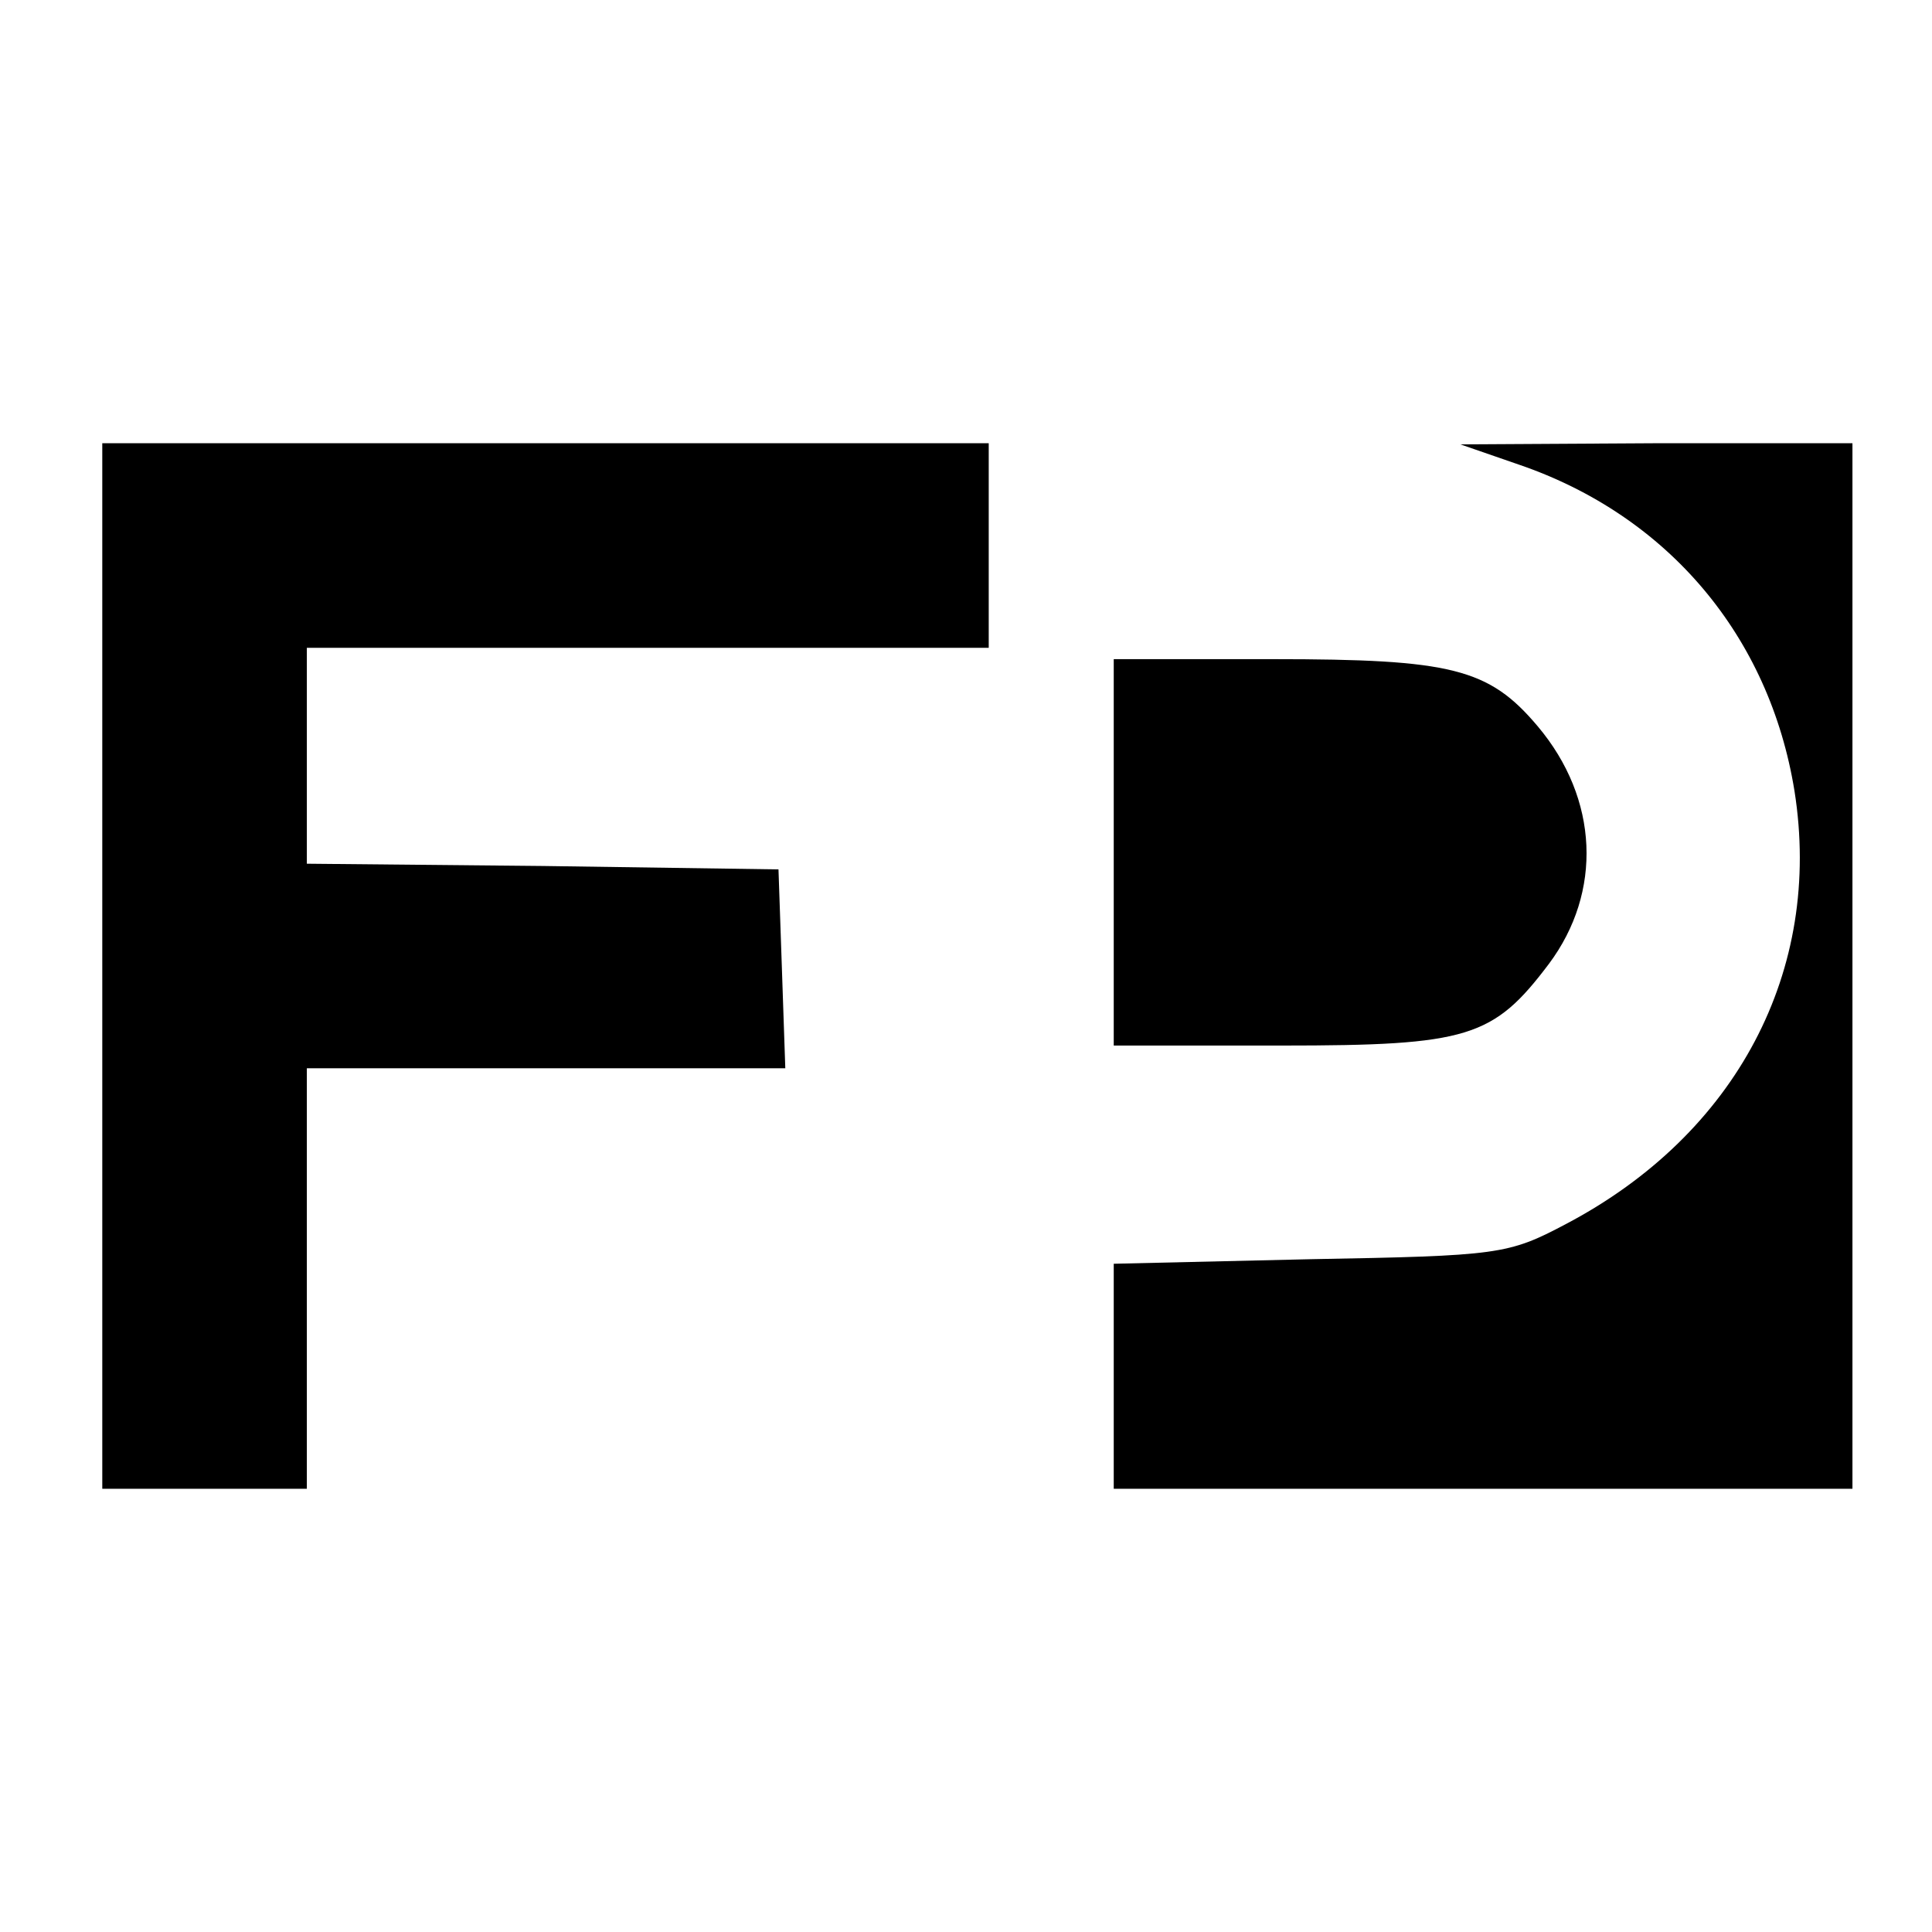
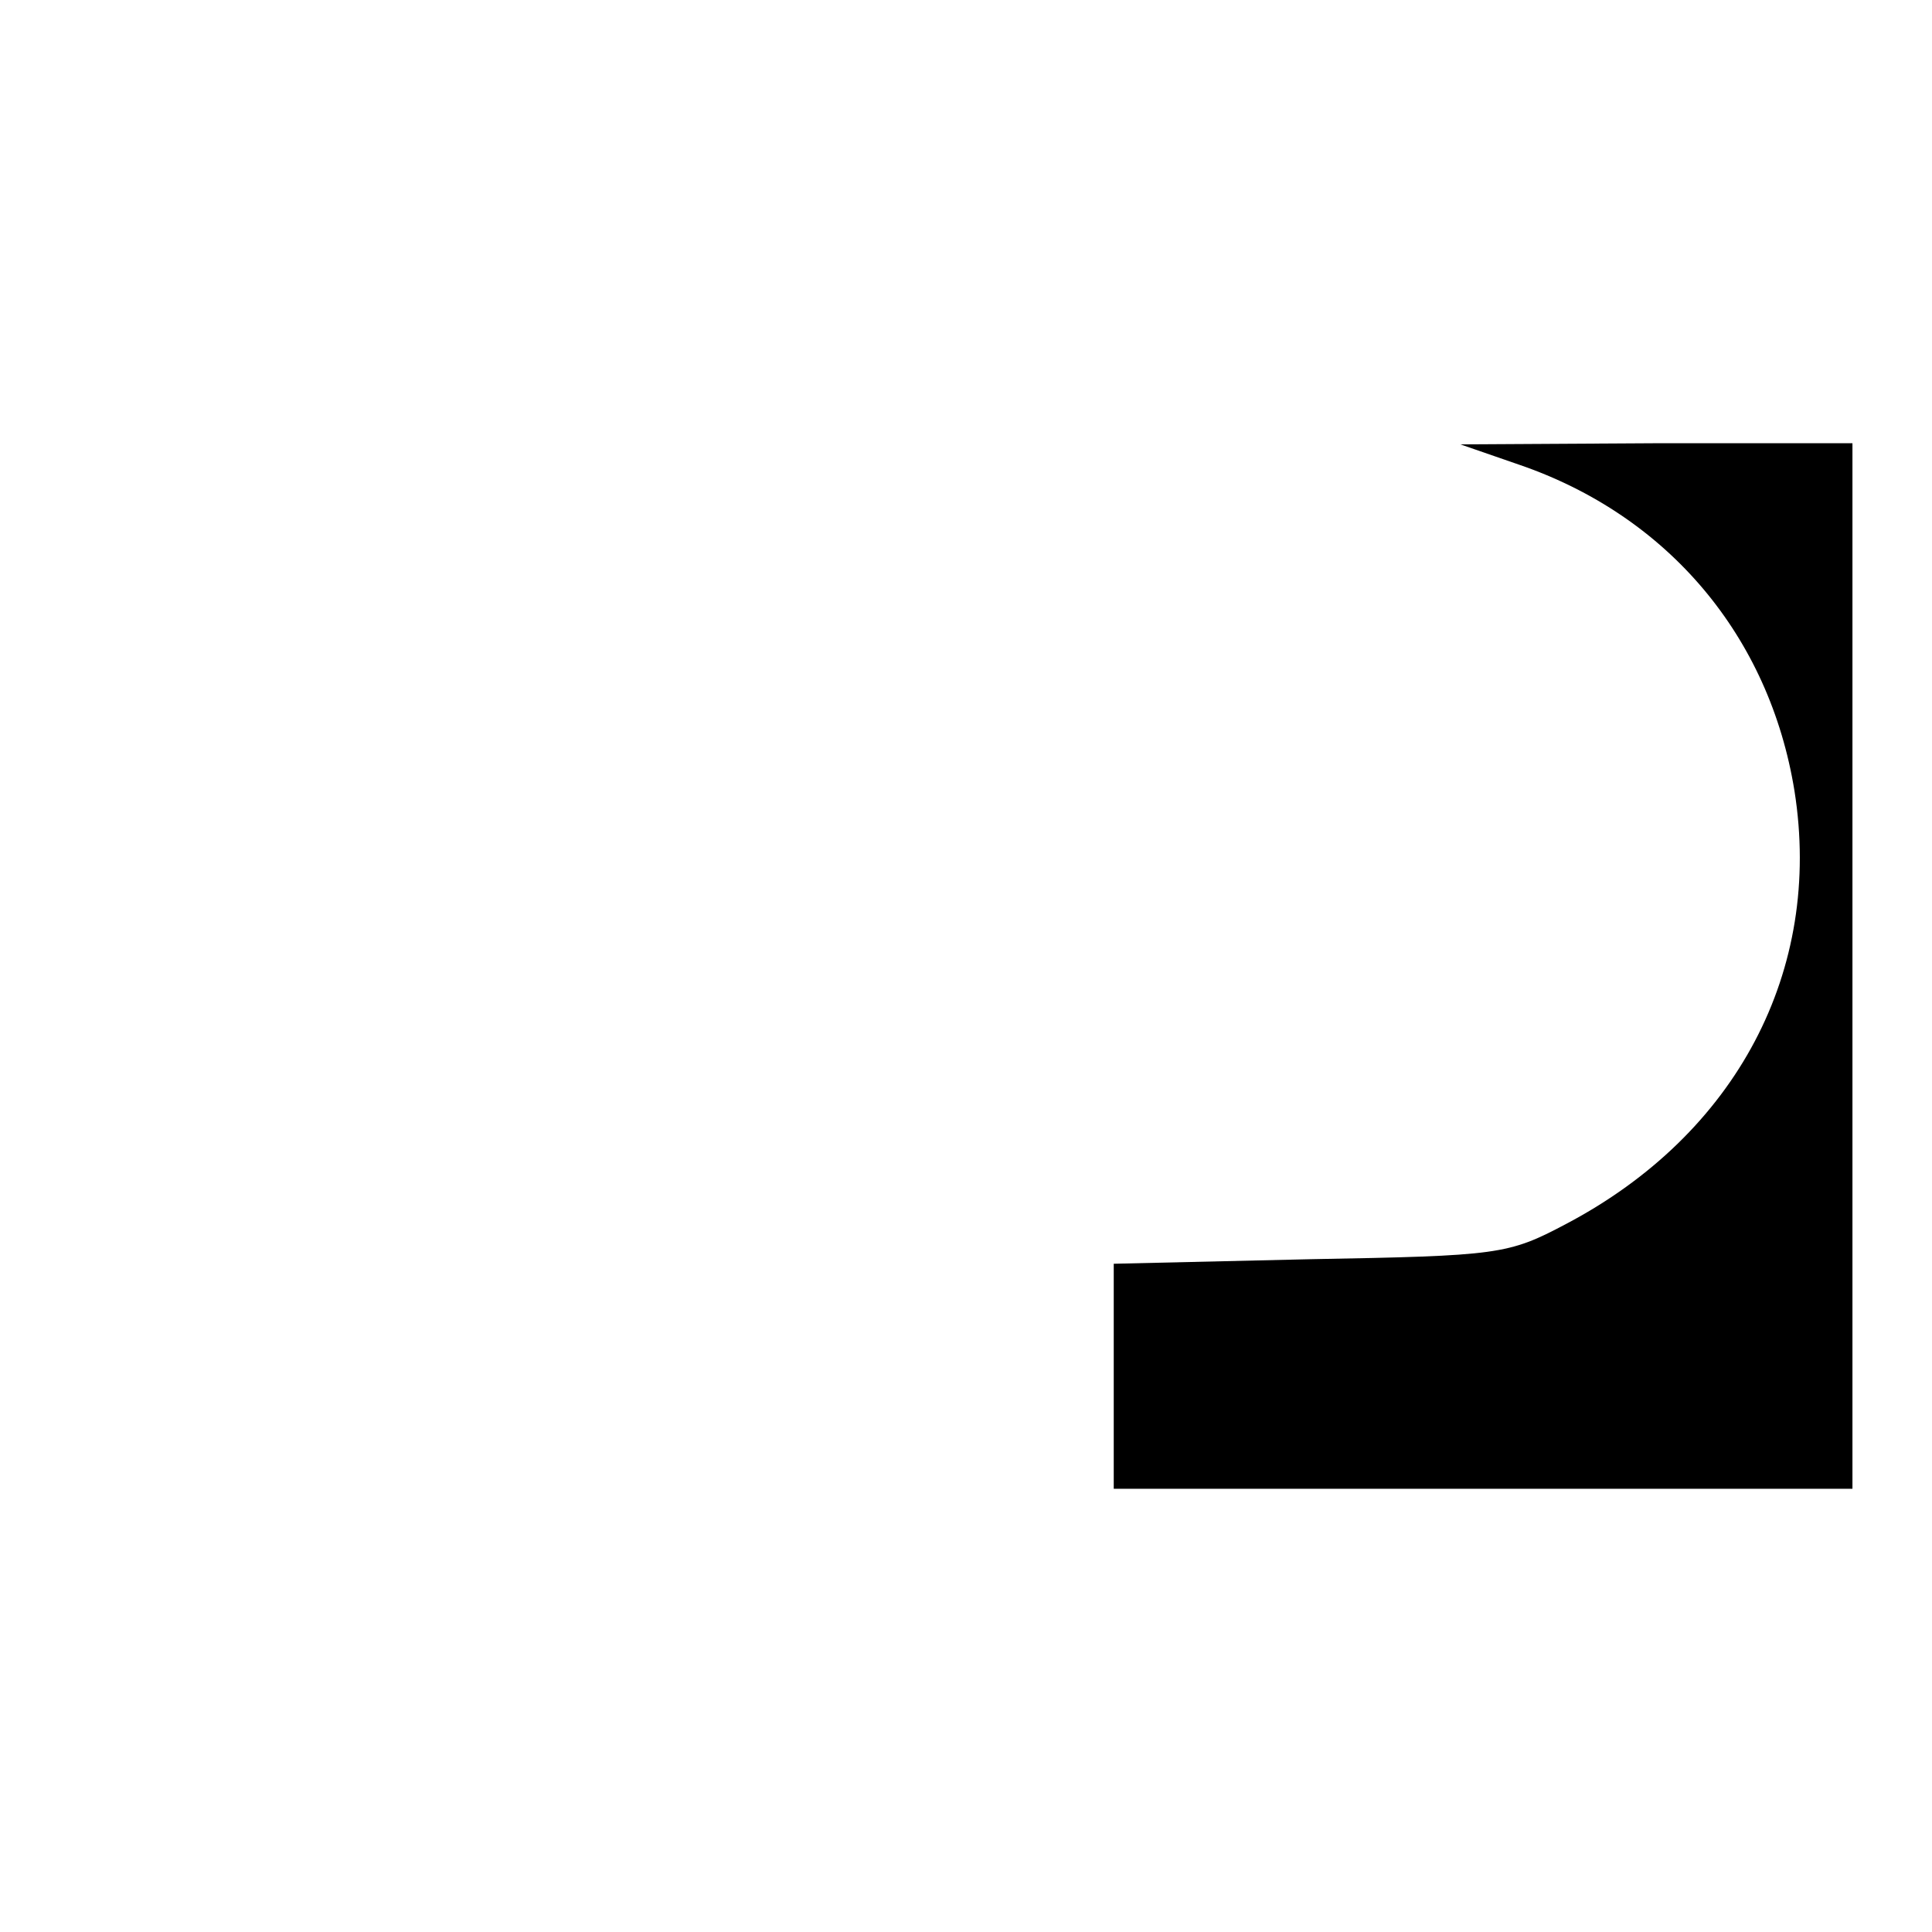
<svg xmlns="http://www.w3.org/2000/svg" version="1.0" width="170pt" height="170pt" viewBox="0 0 170 170" preserveAspectRatio="xMidYMid meet">
  <g transform="translate(0,170) scale(0.1,-0.1)" fill="#000000" stroke="none">
-     <path d="M90 850 l0 -460 90 0 90 0 0 185 0 185 210 0 211 0 -3 88 -3 87 -207 3 -208 2 0 95 0 95 300 0 300 0 0 90 0 90 -390 0 -390 0 0 -460z" />
    <path d="M1337 1291 c131 -45 220 -151 242 -287 25 -158 -51 -302 -201 -381 -51 -27 -59 -28 -225 -31 l-173 -4 0 -99 0 -99 325 0 325 0 0 460 0 460 -172 0 -173 -1 52 -18z" />
-     <path d="M980 950 l0 -170 148 0 c164 0 186 7 235 72 47 63 44 145 -10 209 -43 51 -76 59 -233 59 l-140 0 0 -170z" />
  </g>
</svg>